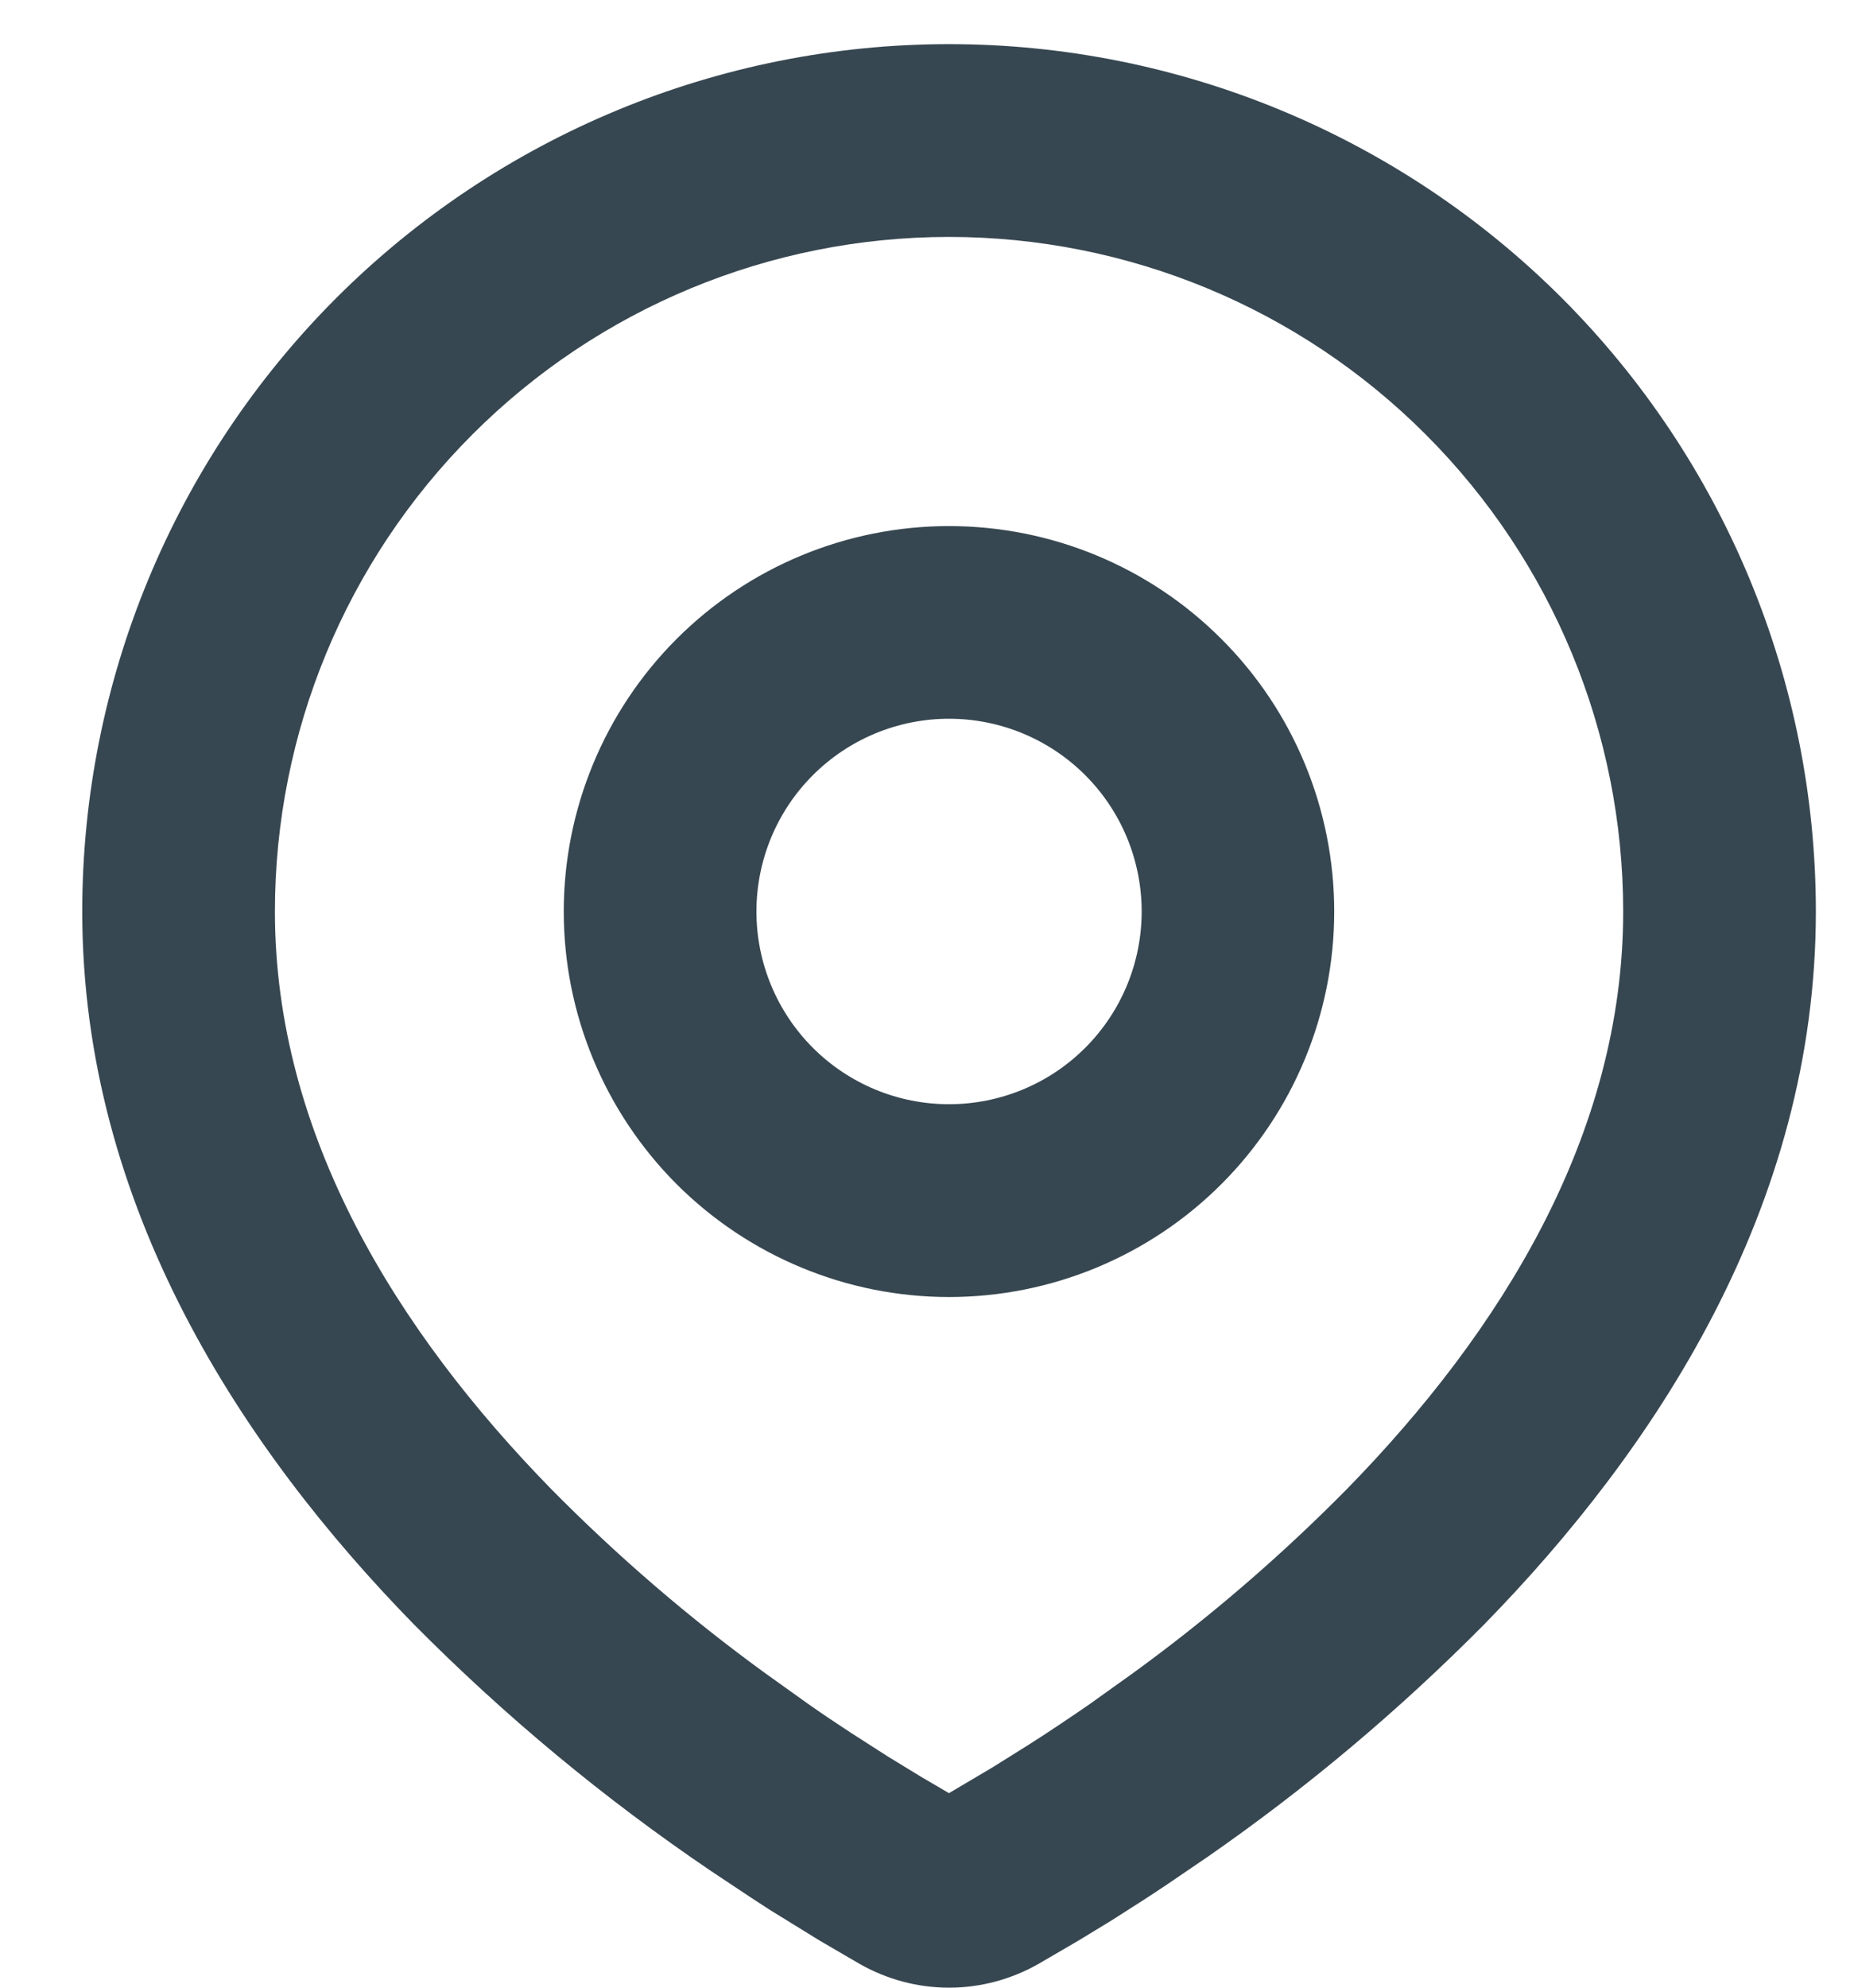
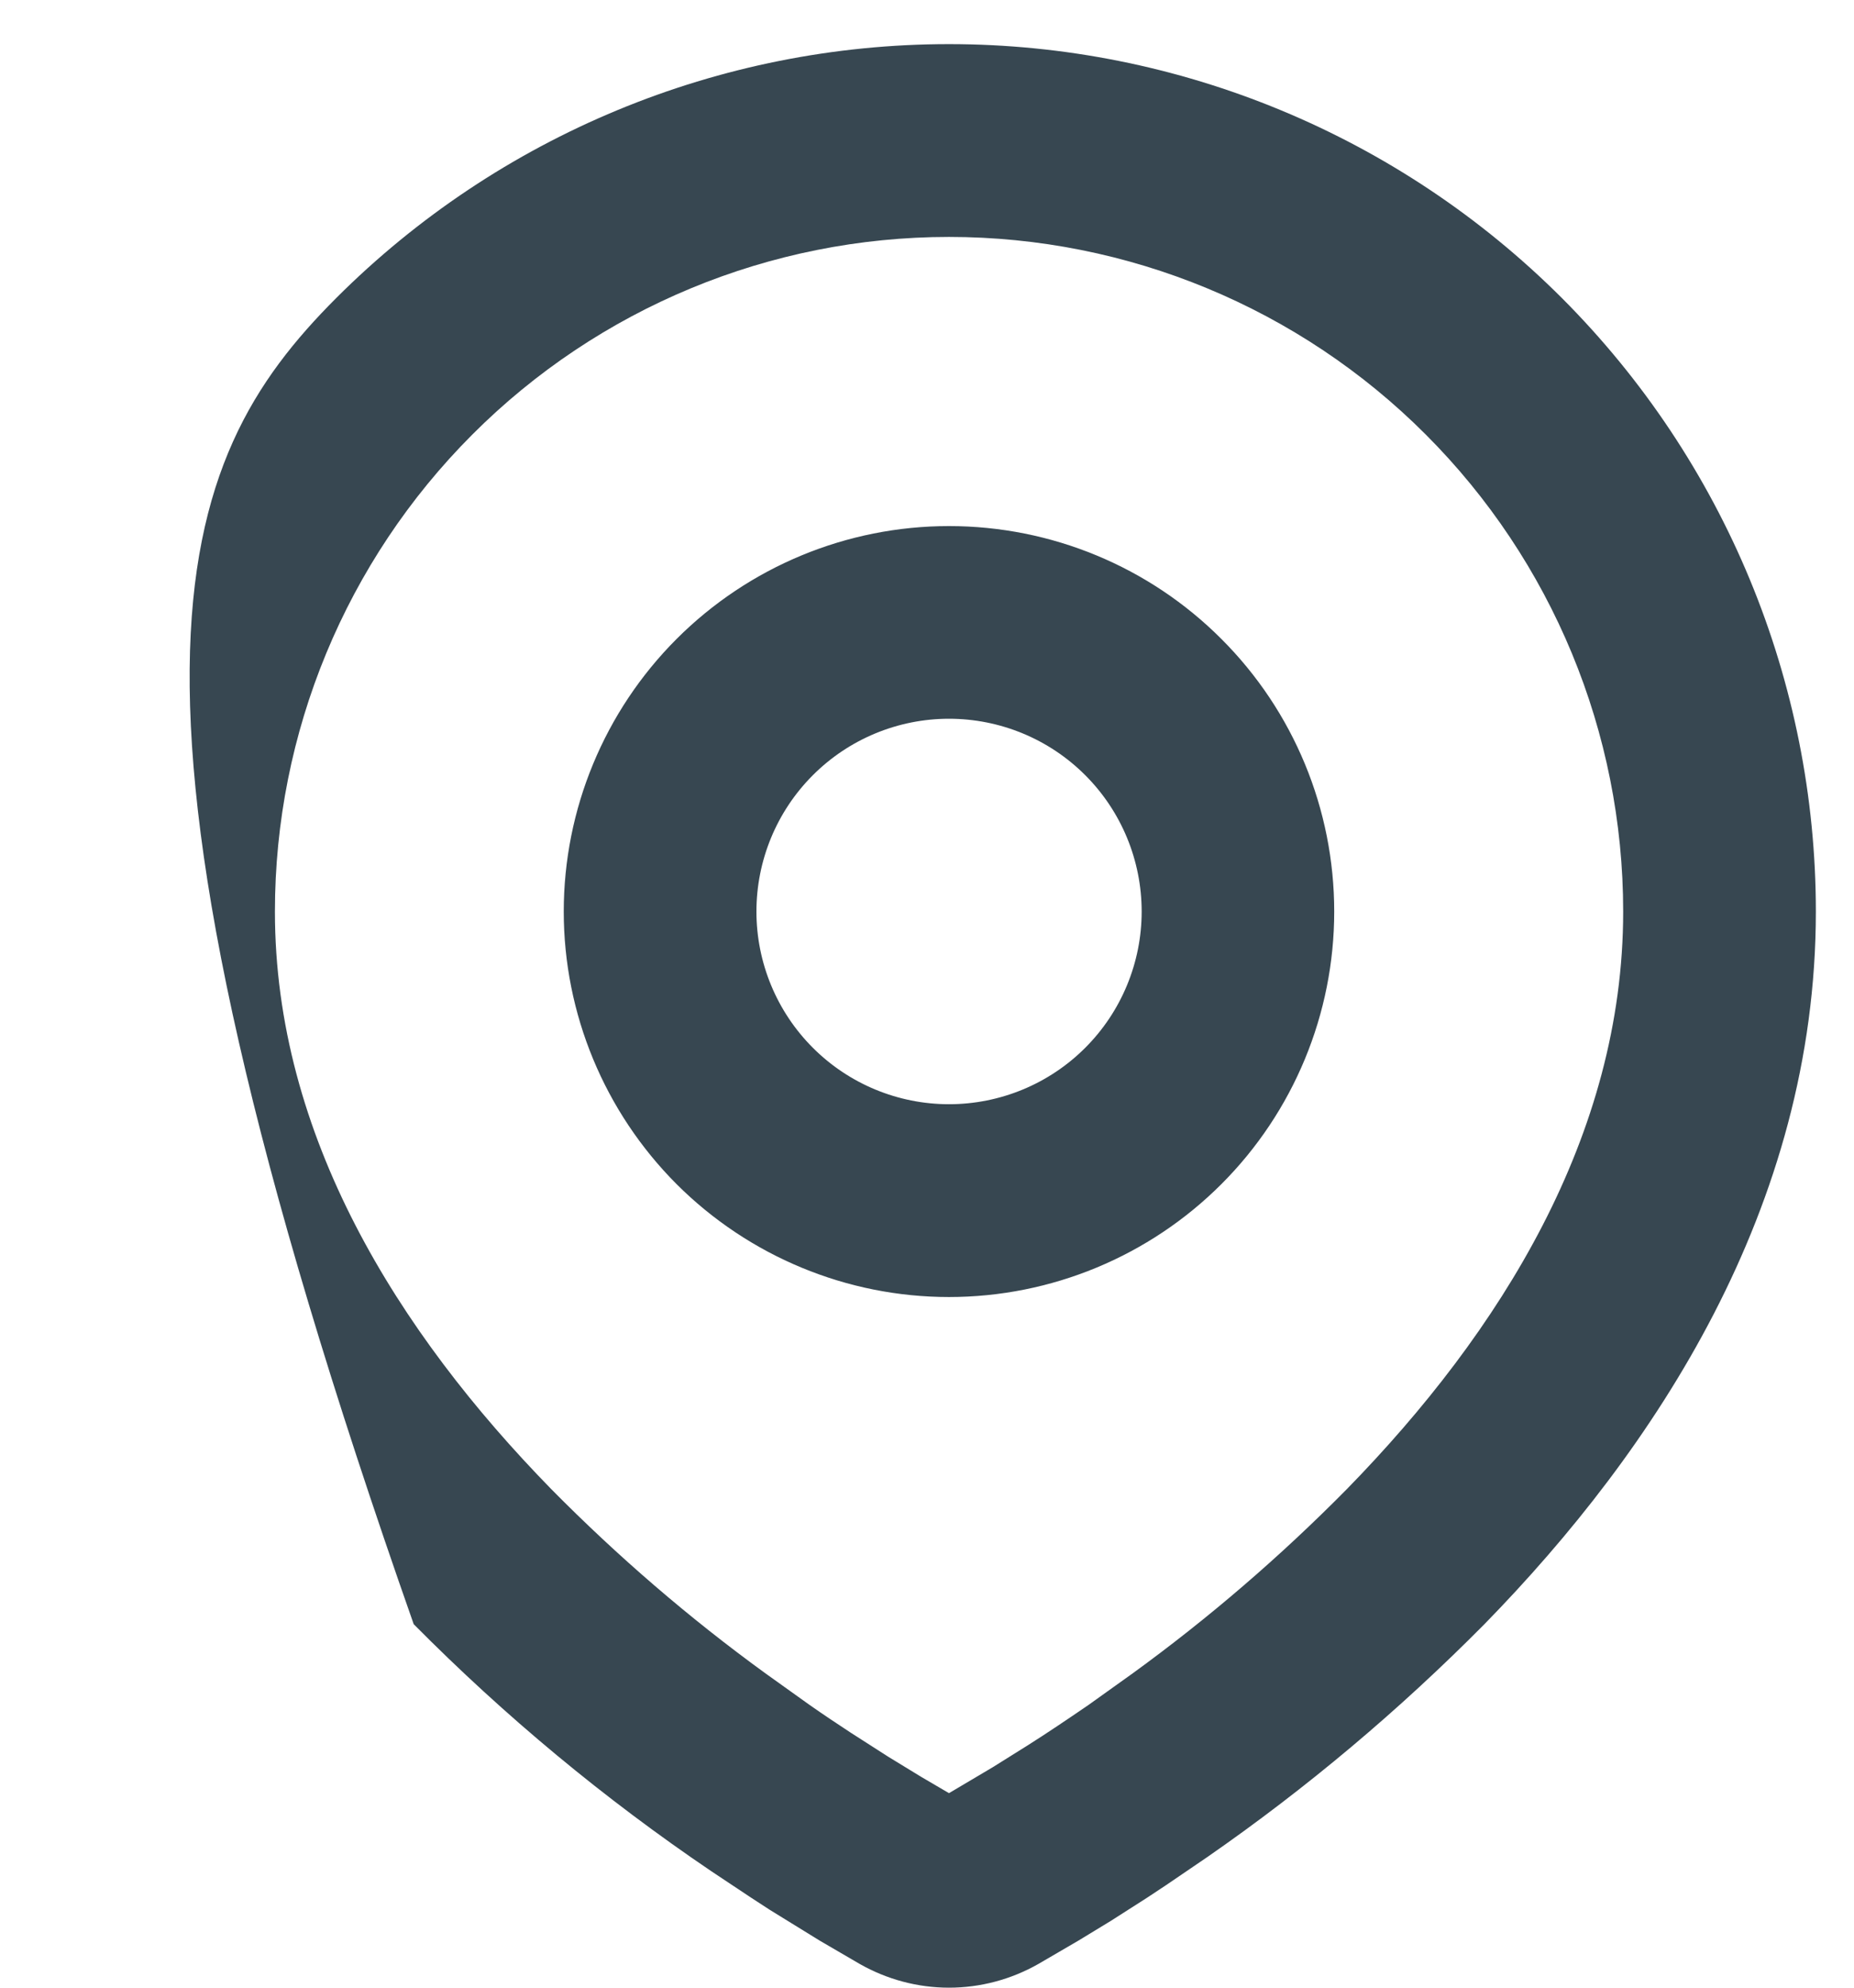
<svg xmlns="http://www.w3.org/2000/svg" width="14" height="15" viewBox="0 0 14 15" fill="none">
-   <path fill-rule="evenodd" clip-rule="evenodd" d="M7.166 0.333C8.902 0.333 10.567 1.023 11.795 2.25C13.022 3.478 13.712 5.143 13.712 6.879C13.712 9.114 12.493 10.944 11.209 12.257C10.567 12.905 9.867 13.494 9.117 14.014L8.807 14.225L8.662 14.321L8.388 14.496L8.143 14.645L7.841 14.821C7.635 14.938 7.403 15 7.166 15C6.93 15 6.698 14.938 6.492 14.821L6.19 14.645L5.812 14.412L5.672 14.321L5.374 14.123C4.565 13.576 3.812 12.951 3.124 12.257C1.84 10.943 0.621 9.114 0.621 6.879C0.621 5.143 1.311 3.478 2.538 2.25C3.766 1.023 5.431 0.333 7.166 0.333ZM7.166 1.788C5.816 1.788 4.521 2.324 3.567 3.279C2.612 4.234 2.076 5.528 2.076 6.879C2.076 8.567 3.001 10.05 4.164 11.239C4.664 11.745 5.204 12.21 5.78 12.628L6.113 12.866C6.22 12.941 6.324 13.01 6.423 13.075L6.707 13.257L6.956 13.409L7.166 13.532L7.497 13.336L7.764 13.169C7.906 13.079 8.058 12.977 8.22 12.866L8.553 12.628C9.129 12.21 9.669 11.745 10.169 11.239C11.332 10.05 12.257 8.567 12.257 6.879C12.257 5.528 11.721 4.234 10.766 3.279C9.812 2.324 8.517 1.788 7.166 1.788ZM7.166 3.97C7.938 3.97 8.678 4.276 9.223 4.822C9.769 5.367 10.075 6.107 10.075 6.879C10.075 7.65 9.769 8.39 9.223 8.936C8.678 9.481 7.938 9.788 7.166 9.788C6.395 9.788 5.655 9.481 5.109 8.936C4.564 8.39 4.257 7.65 4.257 6.879C4.257 6.107 4.564 5.367 5.109 4.822C5.655 4.276 6.395 3.97 7.166 3.97ZM7.166 5.424C6.781 5.424 6.411 5.577 6.138 5.85C5.865 6.123 5.712 6.493 5.712 6.879C5.712 7.264 5.865 7.634 6.138 7.907C6.411 8.18 6.781 8.333 7.166 8.333C7.552 8.333 7.922 8.18 8.195 7.907C8.468 7.634 8.621 7.264 8.621 6.879C8.621 6.493 8.468 6.123 8.195 5.85C7.922 5.577 7.552 5.424 7.166 5.424Z" fill="#061926" fill-opacity="0.8" />
+   <path fill-rule="evenodd" clip-rule="evenodd" d="M7.166 0.333C8.902 0.333 10.567 1.023 11.795 2.25C13.022 3.478 13.712 5.143 13.712 6.879C13.712 9.114 12.493 10.944 11.209 12.257C10.567 12.905 9.867 13.494 9.117 14.014L8.807 14.225L8.662 14.321L8.388 14.496L8.143 14.645L7.841 14.821C7.635 14.938 7.403 15 7.166 15C6.93 15 6.698 14.938 6.492 14.821L6.19 14.645L5.812 14.412L5.672 14.321L5.374 14.123C4.565 13.576 3.812 12.951 3.124 12.257C0.621 5.143 1.311 3.478 2.538 2.25C3.766 1.023 5.431 0.333 7.166 0.333ZM7.166 1.788C5.816 1.788 4.521 2.324 3.567 3.279C2.612 4.234 2.076 5.528 2.076 6.879C2.076 8.567 3.001 10.05 4.164 11.239C4.664 11.745 5.204 12.21 5.78 12.628L6.113 12.866C6.22 12.941 6.324 13.01 6.423 13.075L6.707 13.257L6.956 13.409L7.166 13.532L7.497 13.336L7.764 13.169C7.906 13.079 8.058 12.977 8.22 12.866L8.553 12.628C9.129 12.21 9.669 11.745 10.169 11.239C11.332 10.05 12.257 8.567 12.257 6.879C12.257 5.528 11.721 4.234 10.766 3.279C9.812 2.324 8.517 1.788 7.166 1.788ZM7.166 3.97C7.938 3.97 8.678 4.276 9.223 4.822C9.769 5.367 10.075 6.107 10.075 6.879C10.075 7.65 9.769 8.39 9.223 8.936C8.678 9.481 7.938 9.788 7.166 9.788C6.395 9.788 5.655 9.481 5.109 8.936C4.564 8.39 4.257 7.65 4.257 6.879C4.257 6.107 4.564 5.367 5.109 4.822C5.655 4.276 6.395 3.97 7.166 3.97ZM7.166 5.424C6.781 5.424 6.411 5.577 6.138 5.85C5.865 6.123 5.712 6.493 5.712 6.879C5.712 7.264 5.865 7.634 6.138 7.907C6.411 8.18 6.781 8.333 7.166 8.333C7.552 8.333 7.922 8.18 8.195 7.907C8.468 7.634 8.621 7.264 8.621 6.879C8.621 6.493 8.468 6.123 8.195 5.85C7.922 5.577 7.552 5.424 7.166 5.424Z" fill="#061926" fill-opacity="0.8" />
</svg>